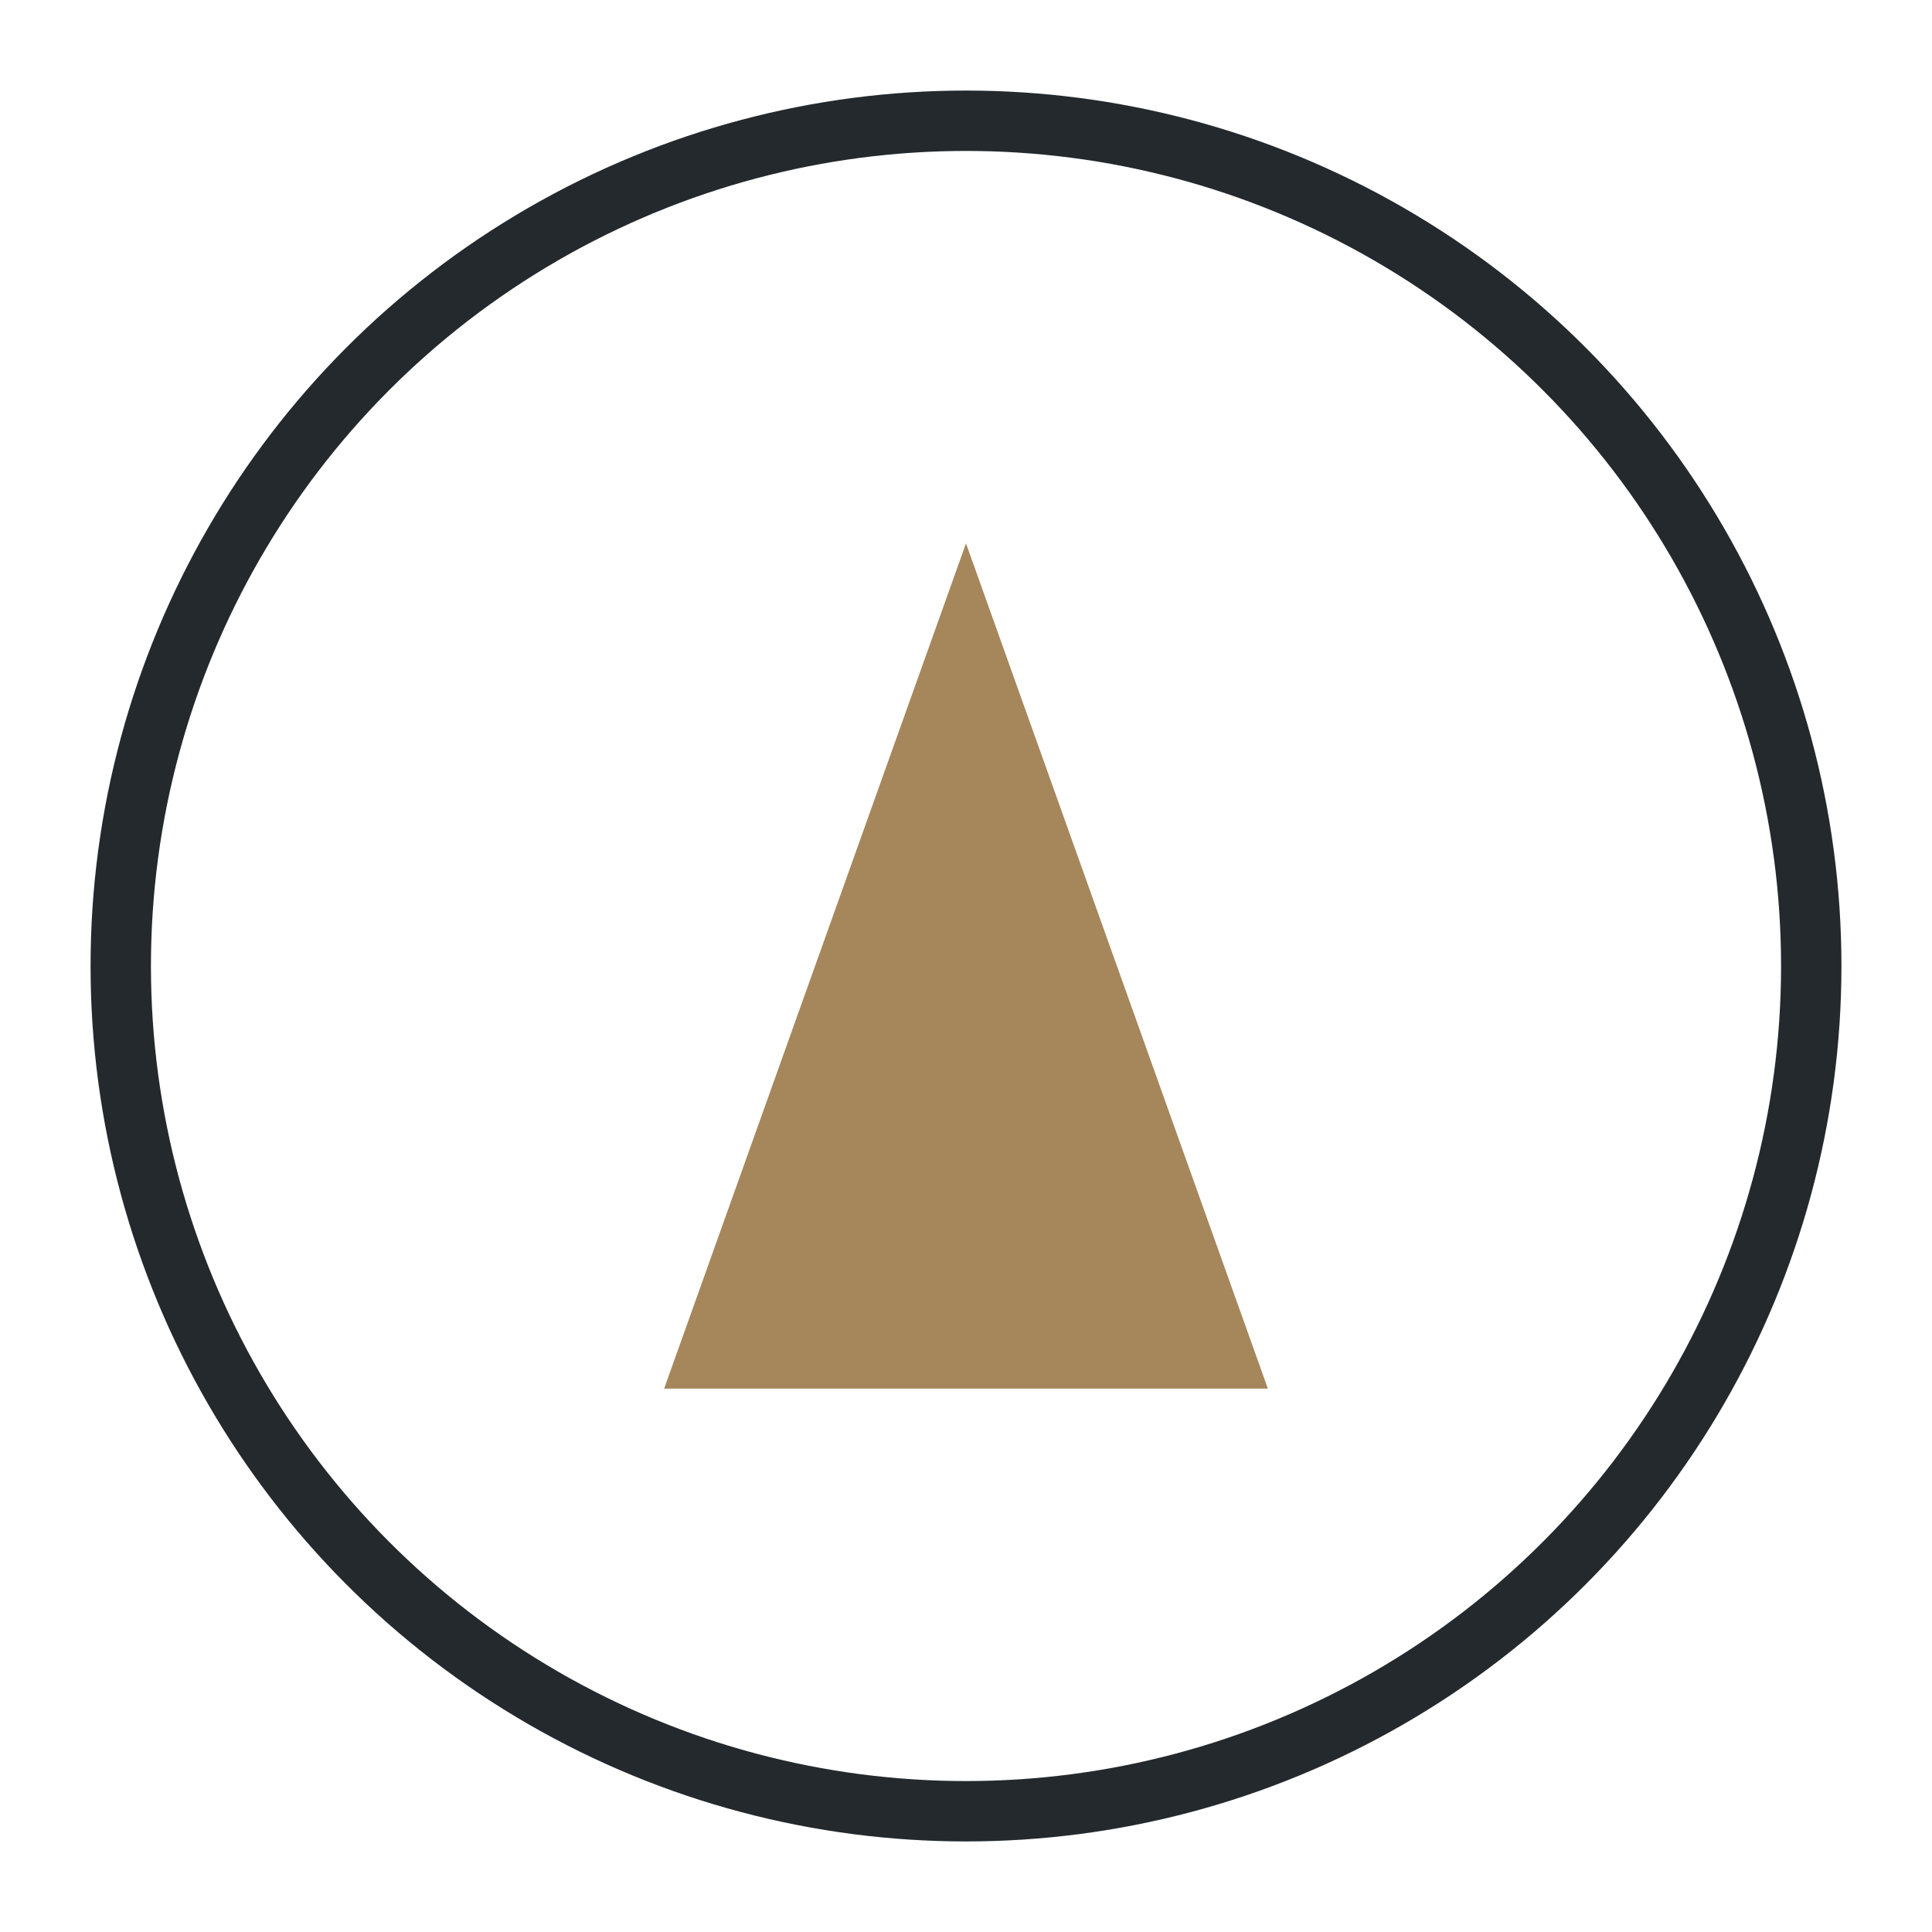
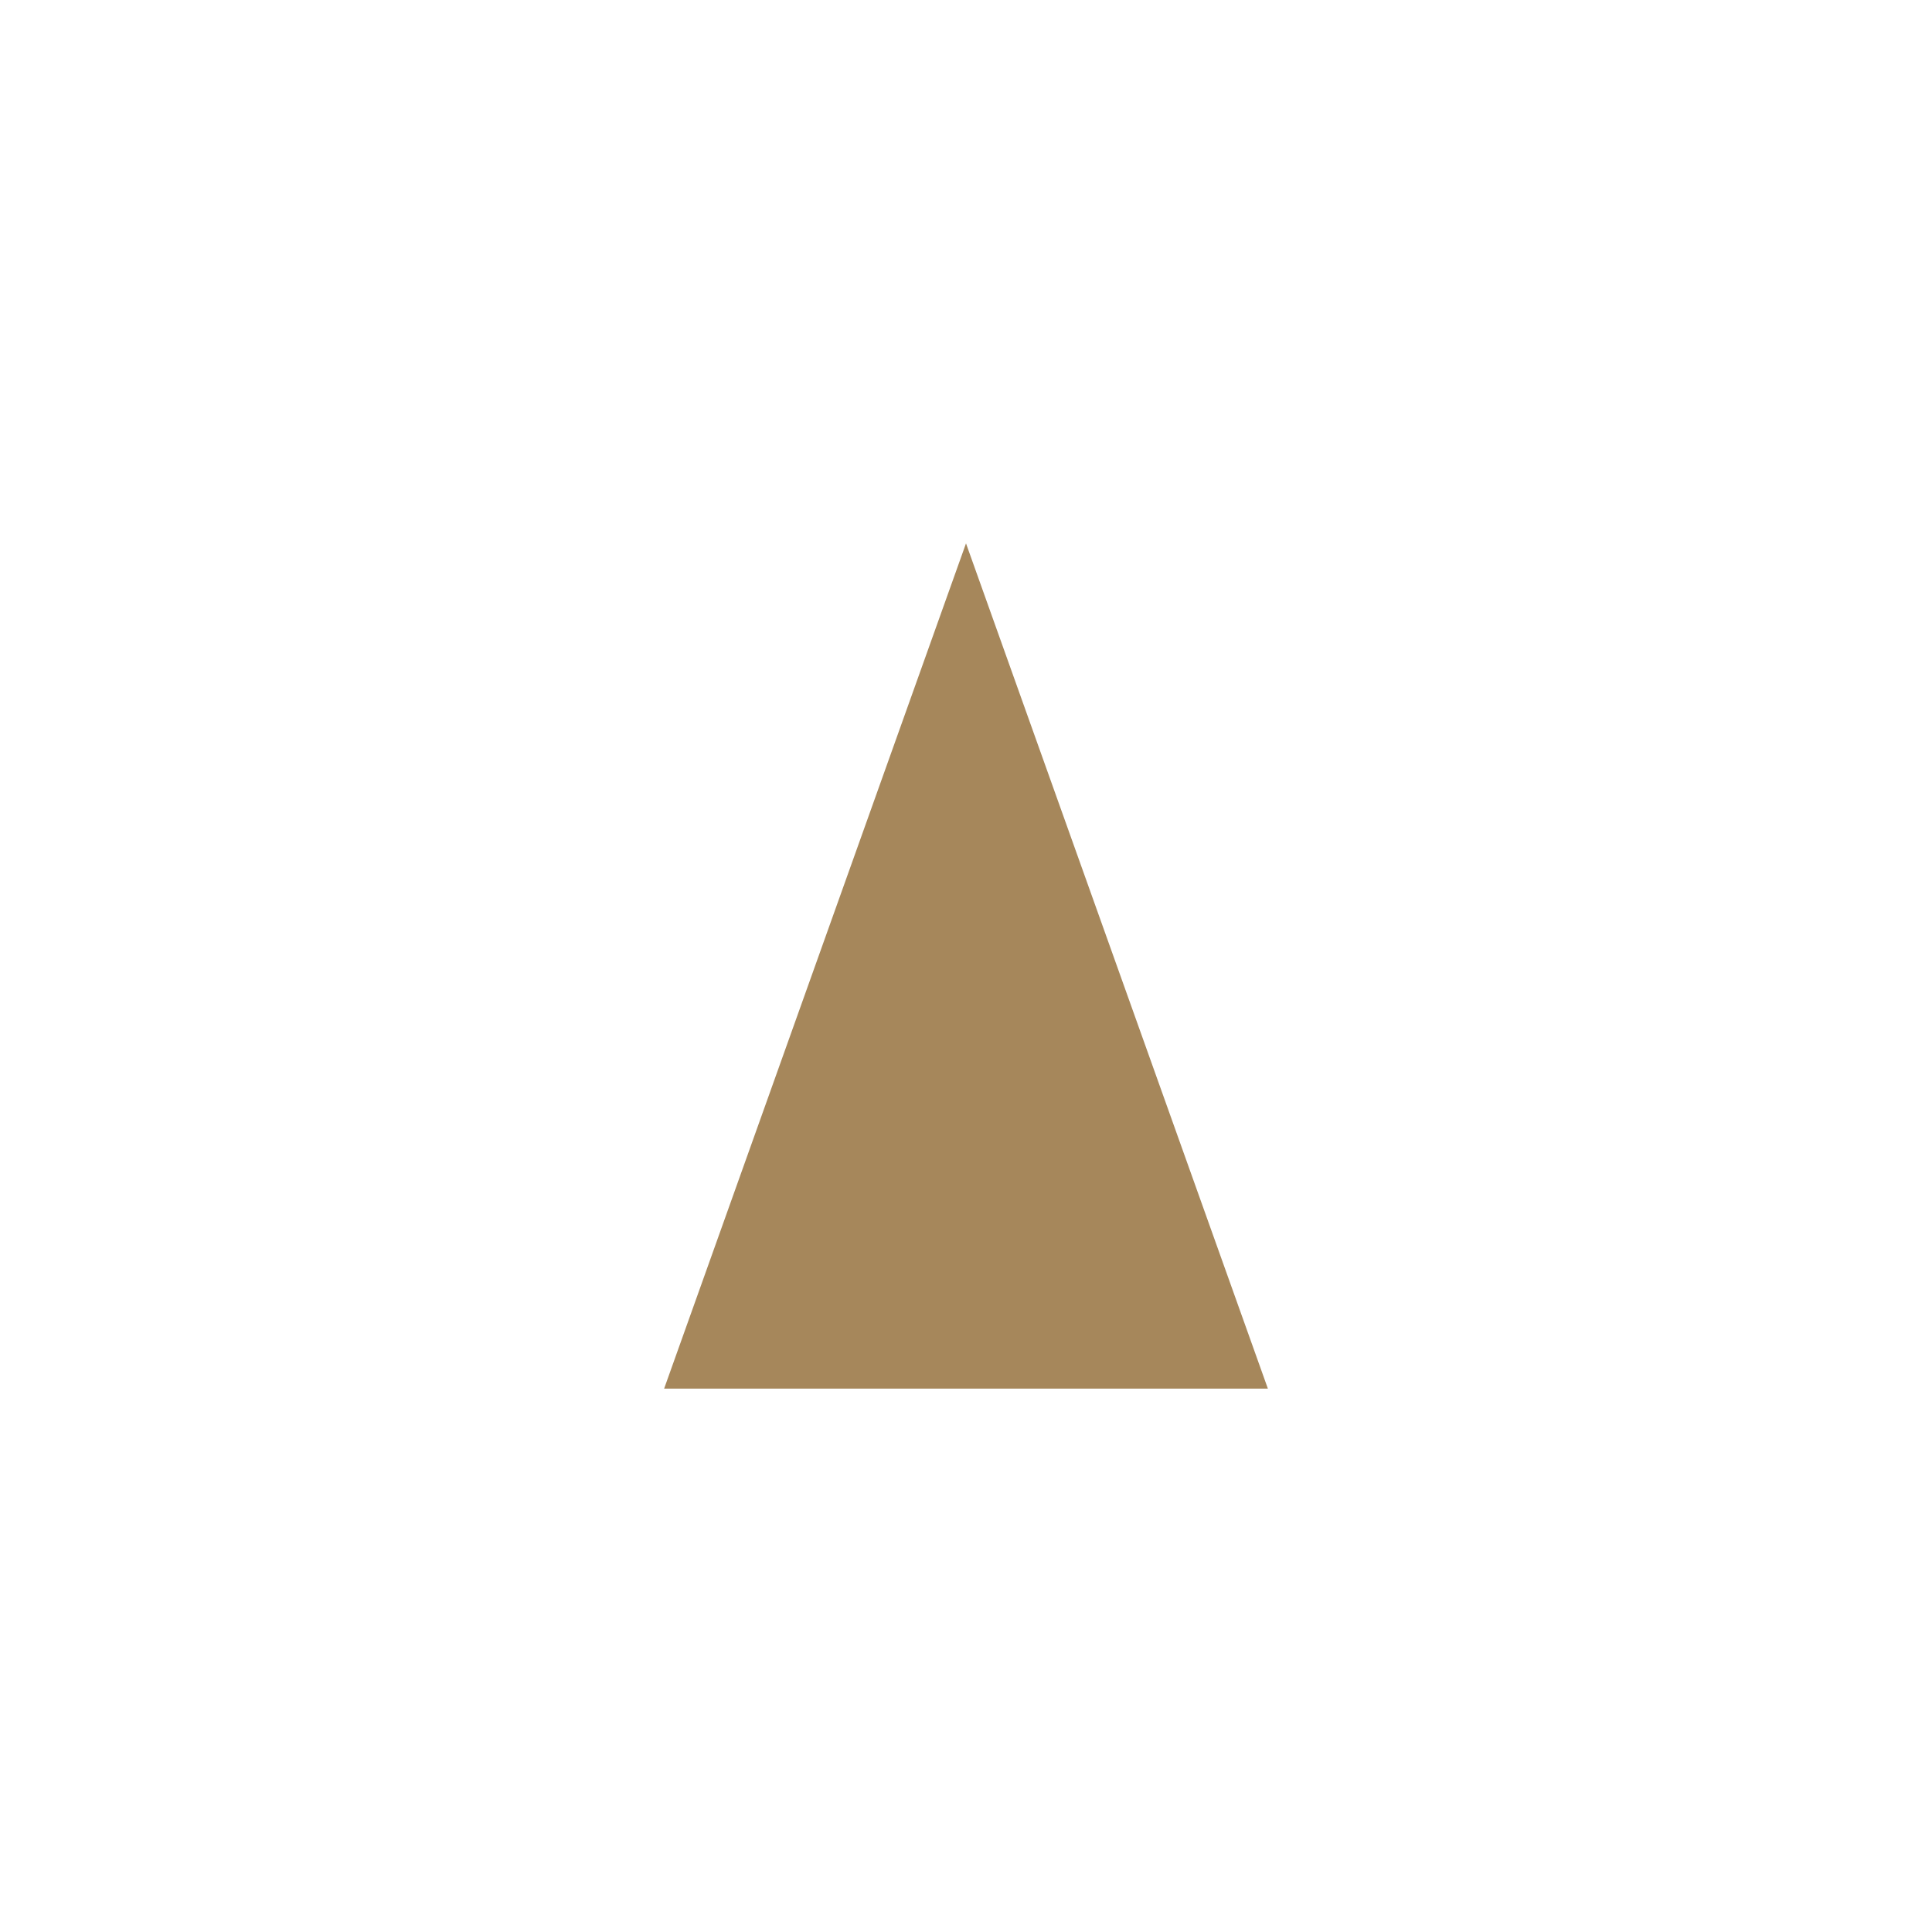
<svg xmlns="http://www.w3.org/2000/svg" width="32" height="32" viewBox="0 0 32 32">
  <path d="M16 9l5 14H11z" fill="#A6875B" />
-   <circle cx="16" cy="16" r="14" fill="none" stroke="#23292D" />
</svg>